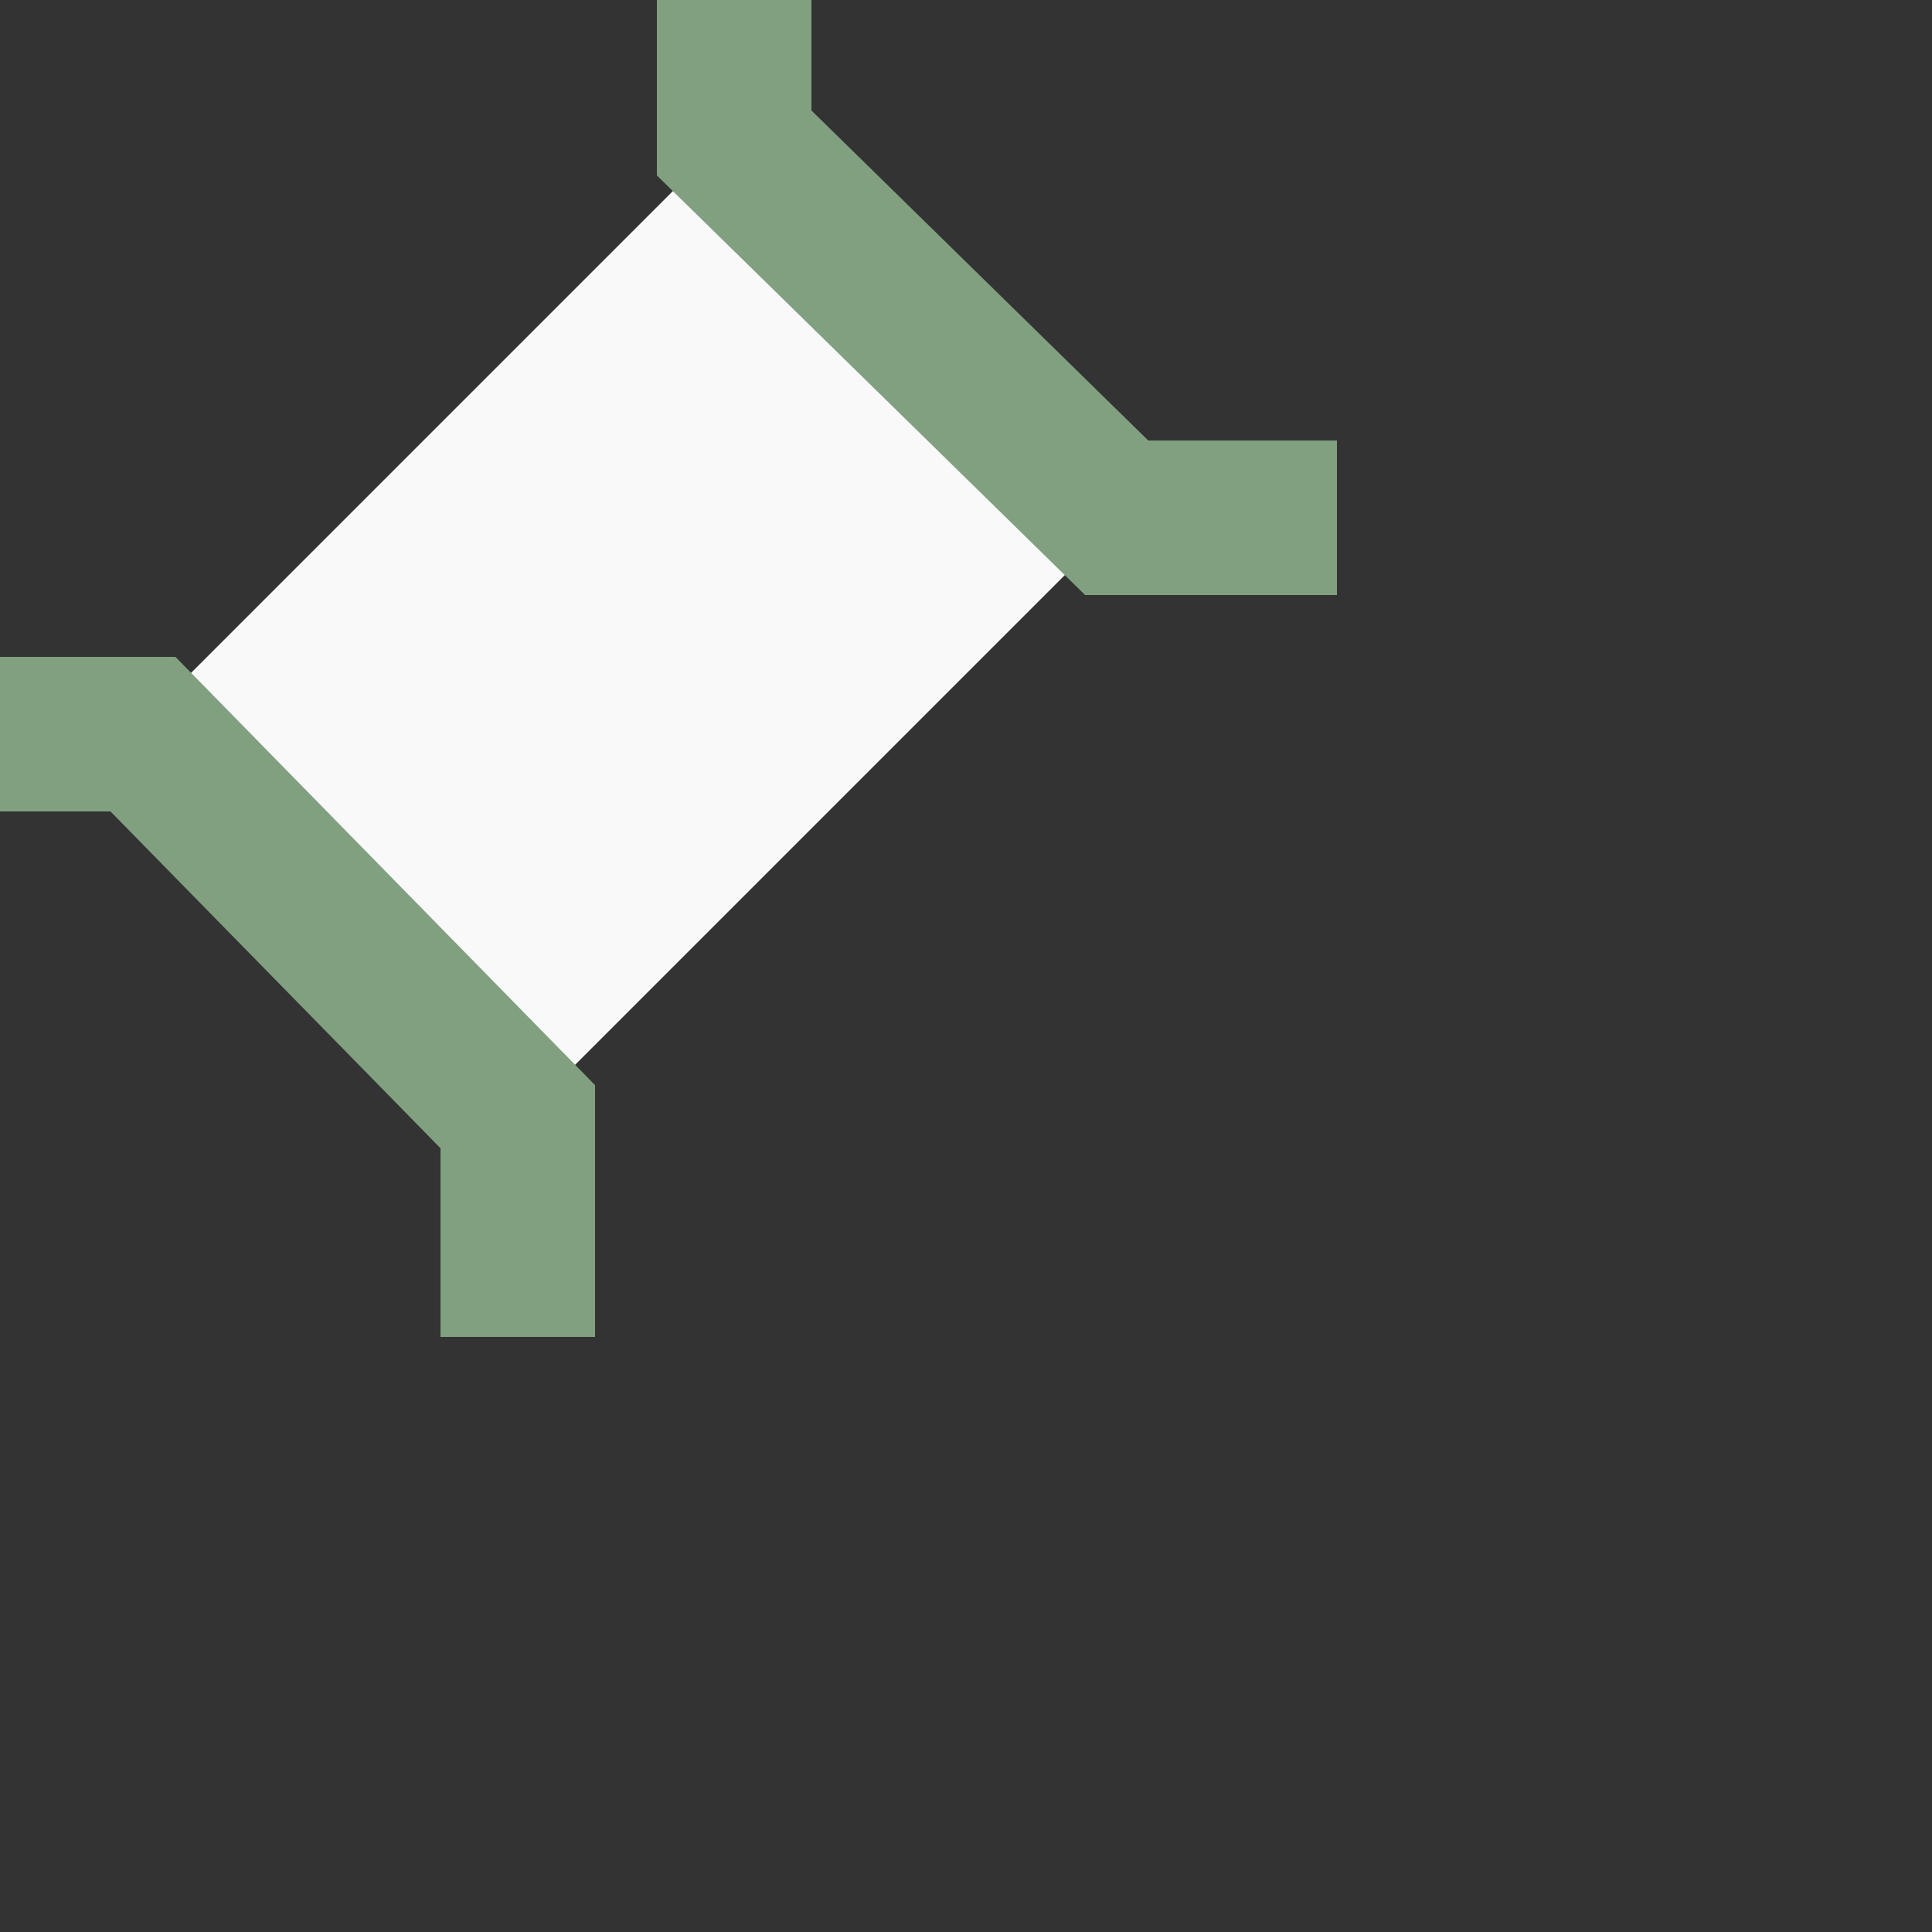
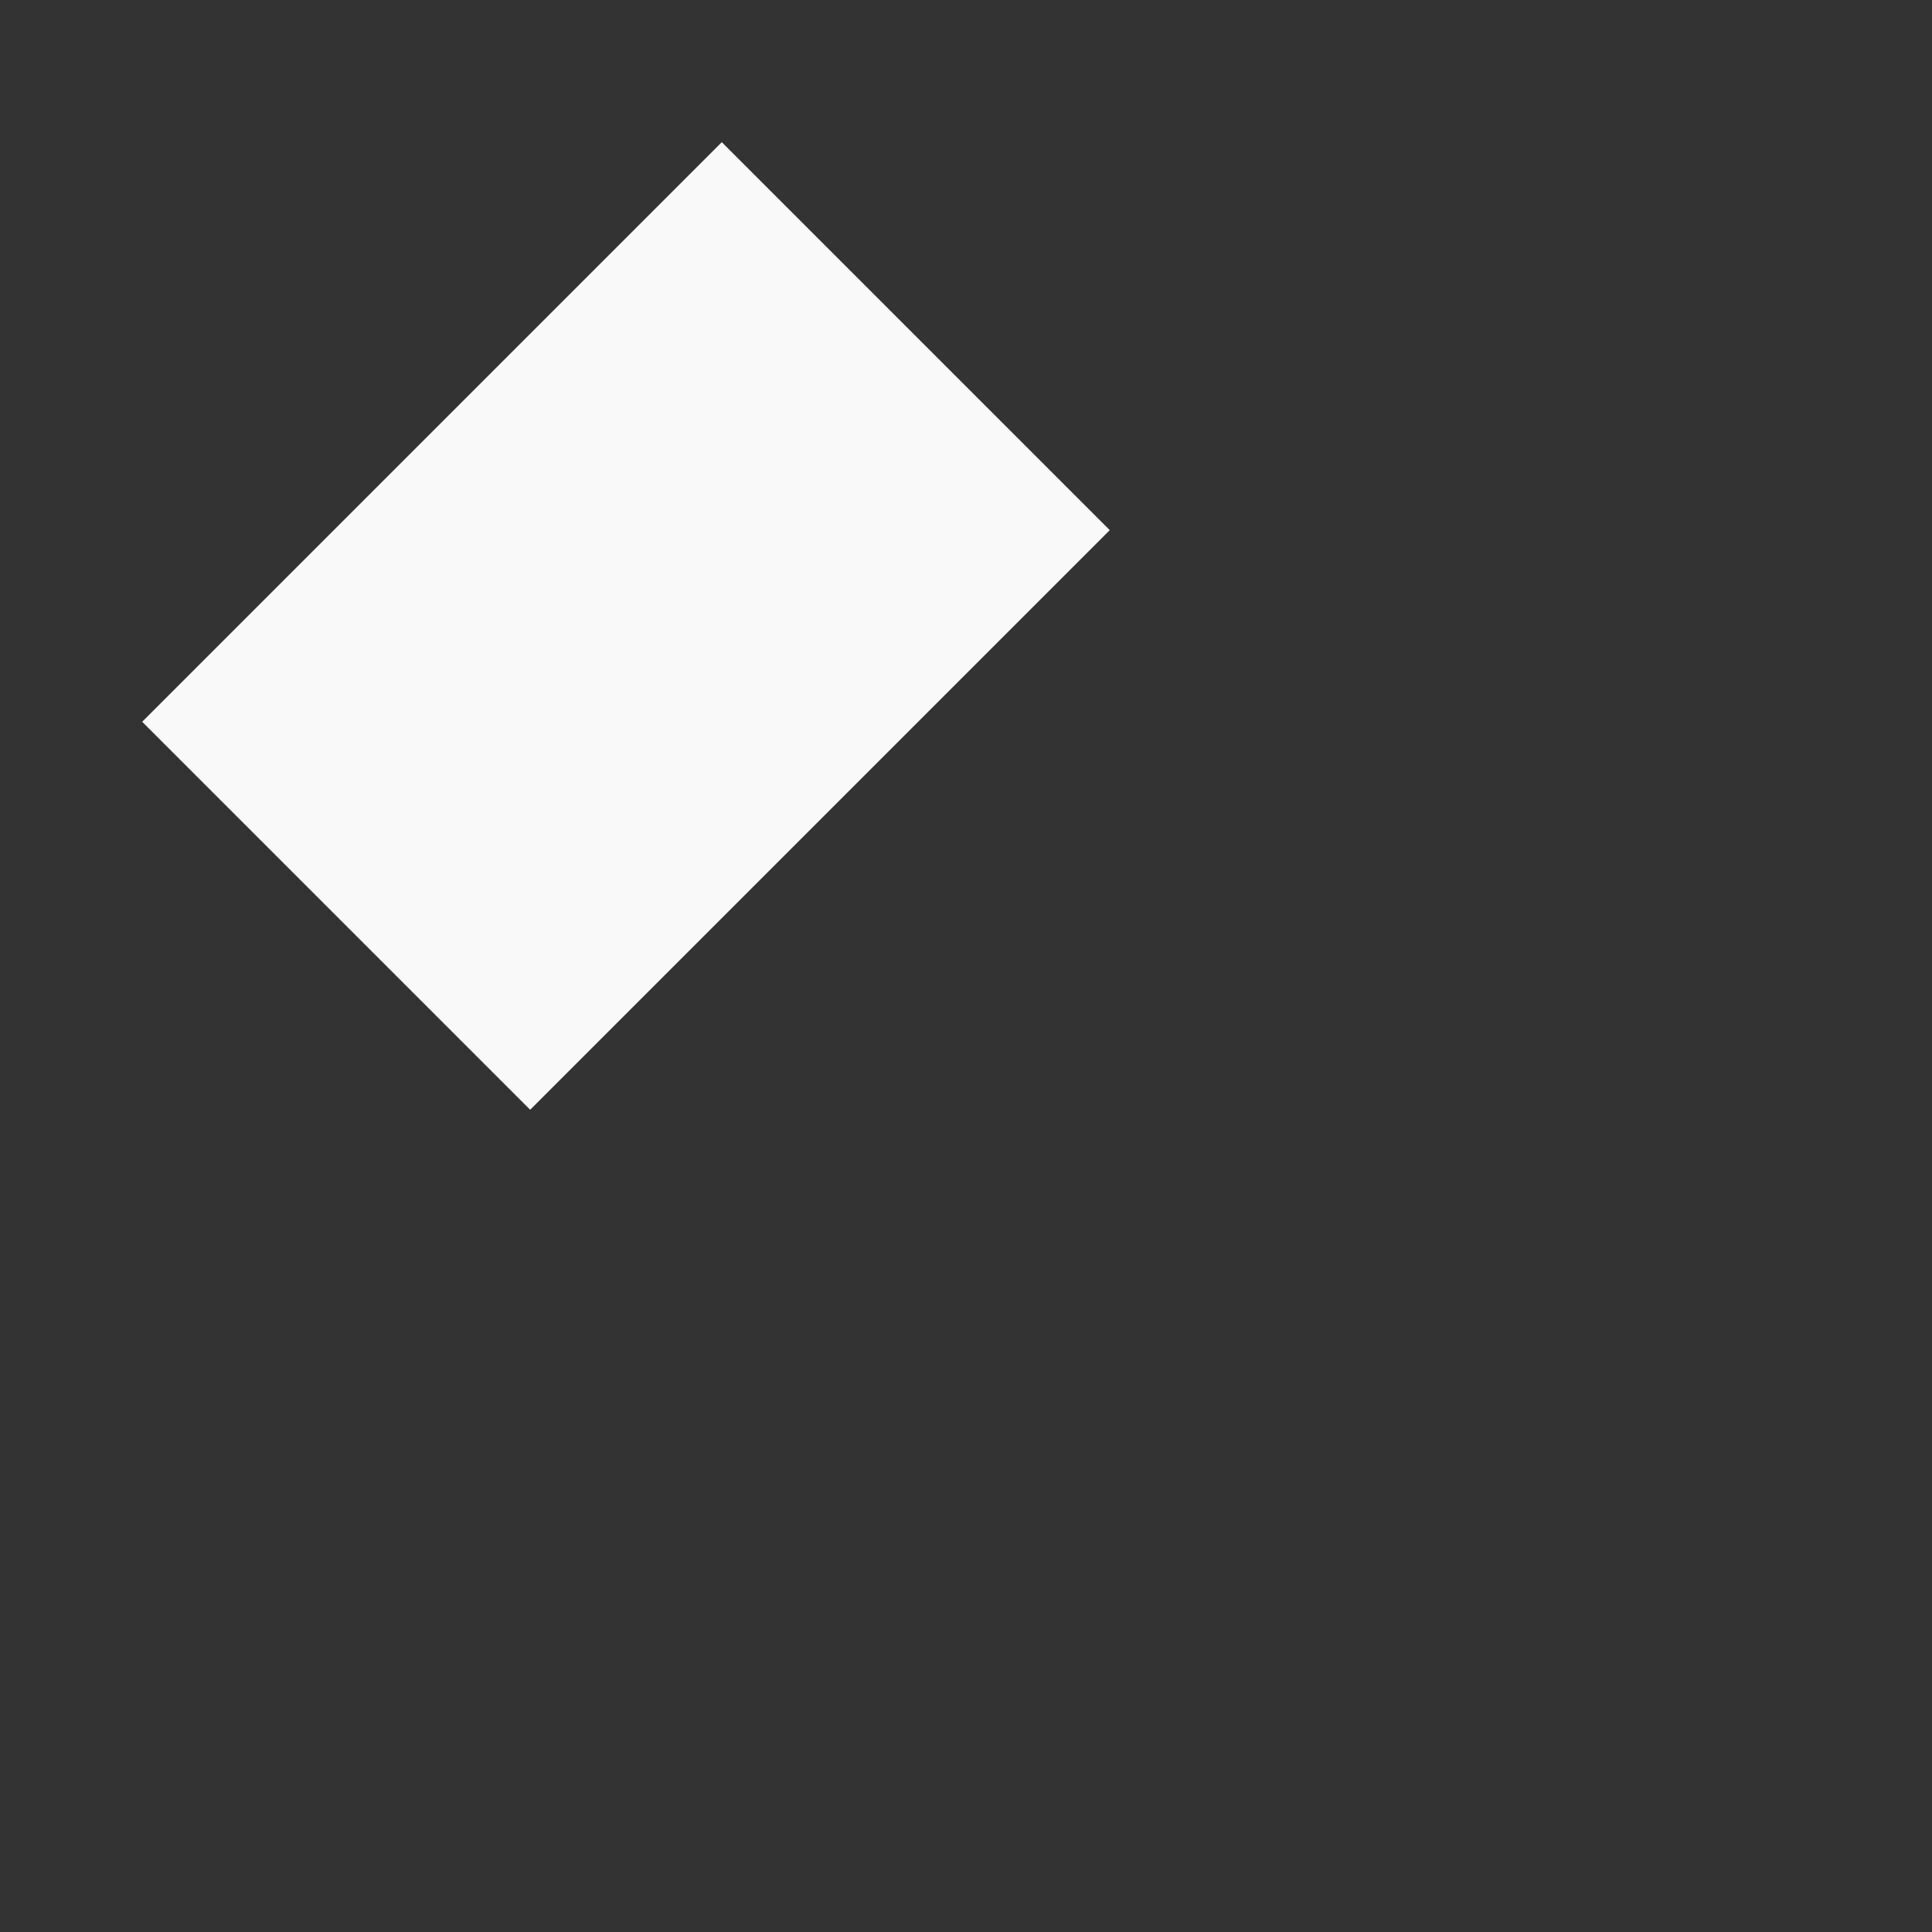
<svg xmlns="http://www.w3.org/2000/svg" width="500" height="500">
  <rect width="100%" height="100%" fill="#333333" stroke="none" />
  <title>lMKRXo@g</title>
  <path d="M 87,237 L 237,87" stroke="#f9f9f9" stroke-width="142" />
-   <path d="M 190,-22 V 37 L 289,134 H 346 M -22,190 H 37 L 134,289 V 346" stroke="#80a080" stroke-width="40" fill="none" />
</svg>